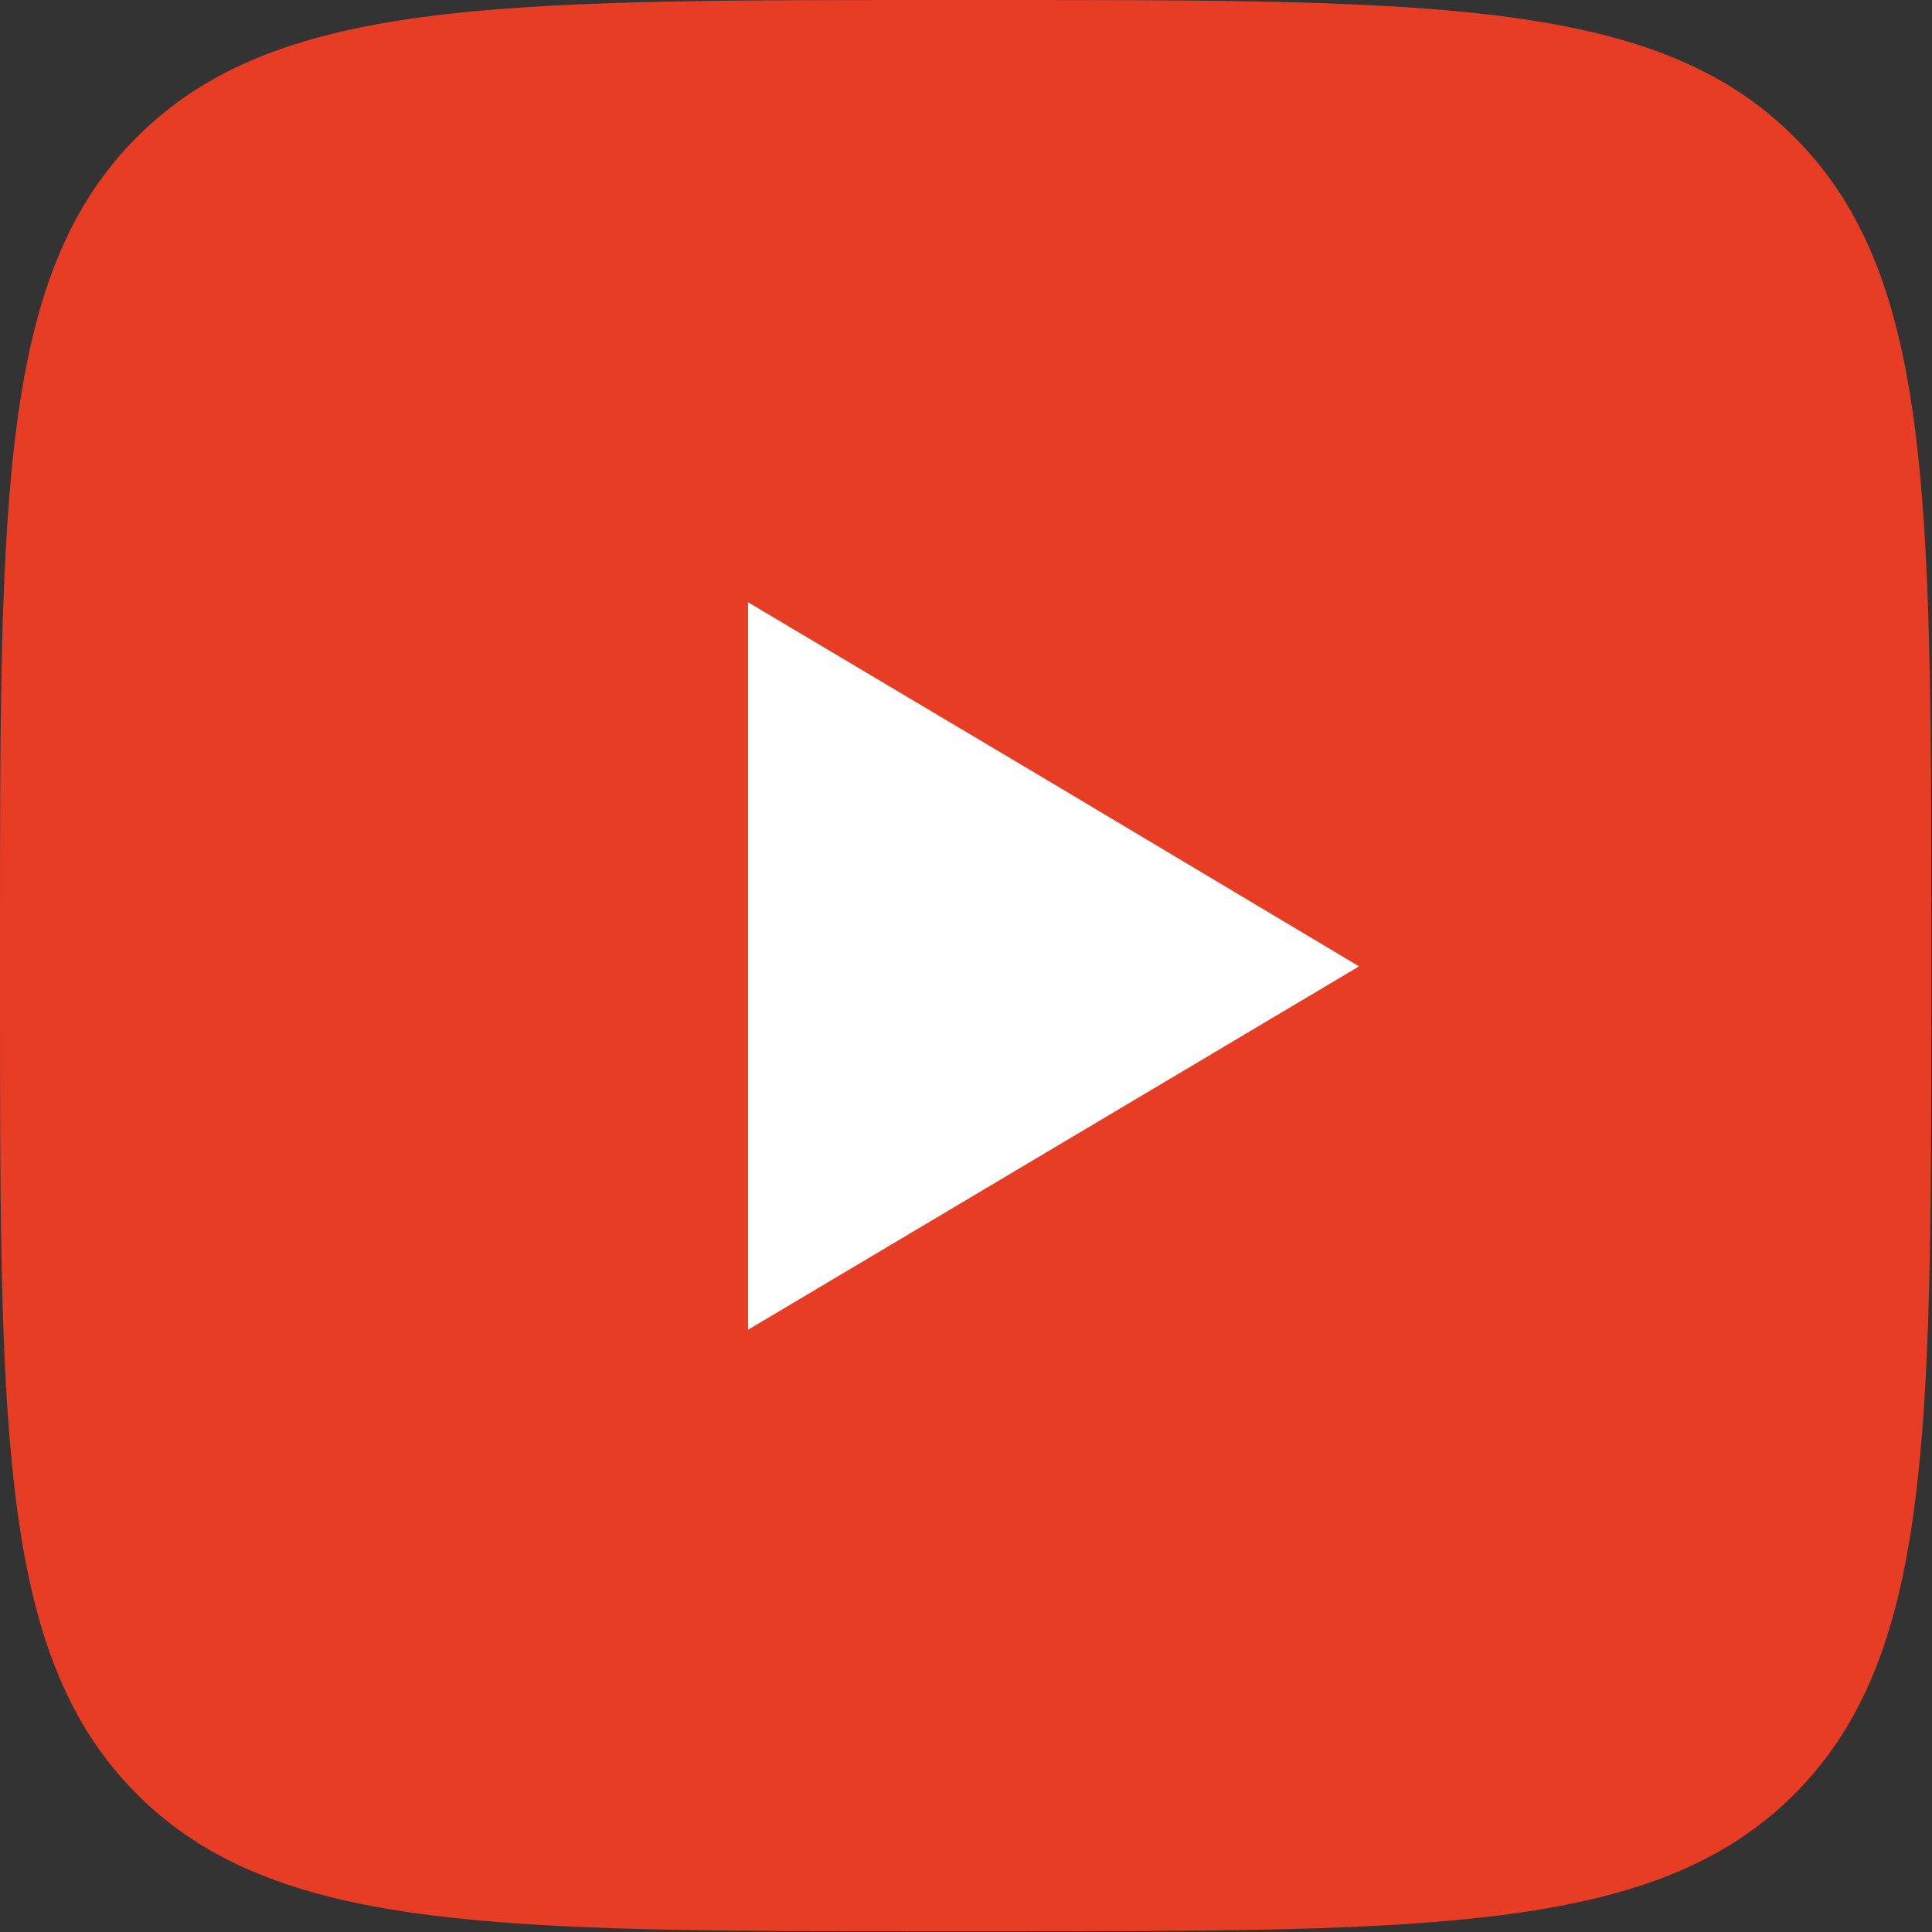
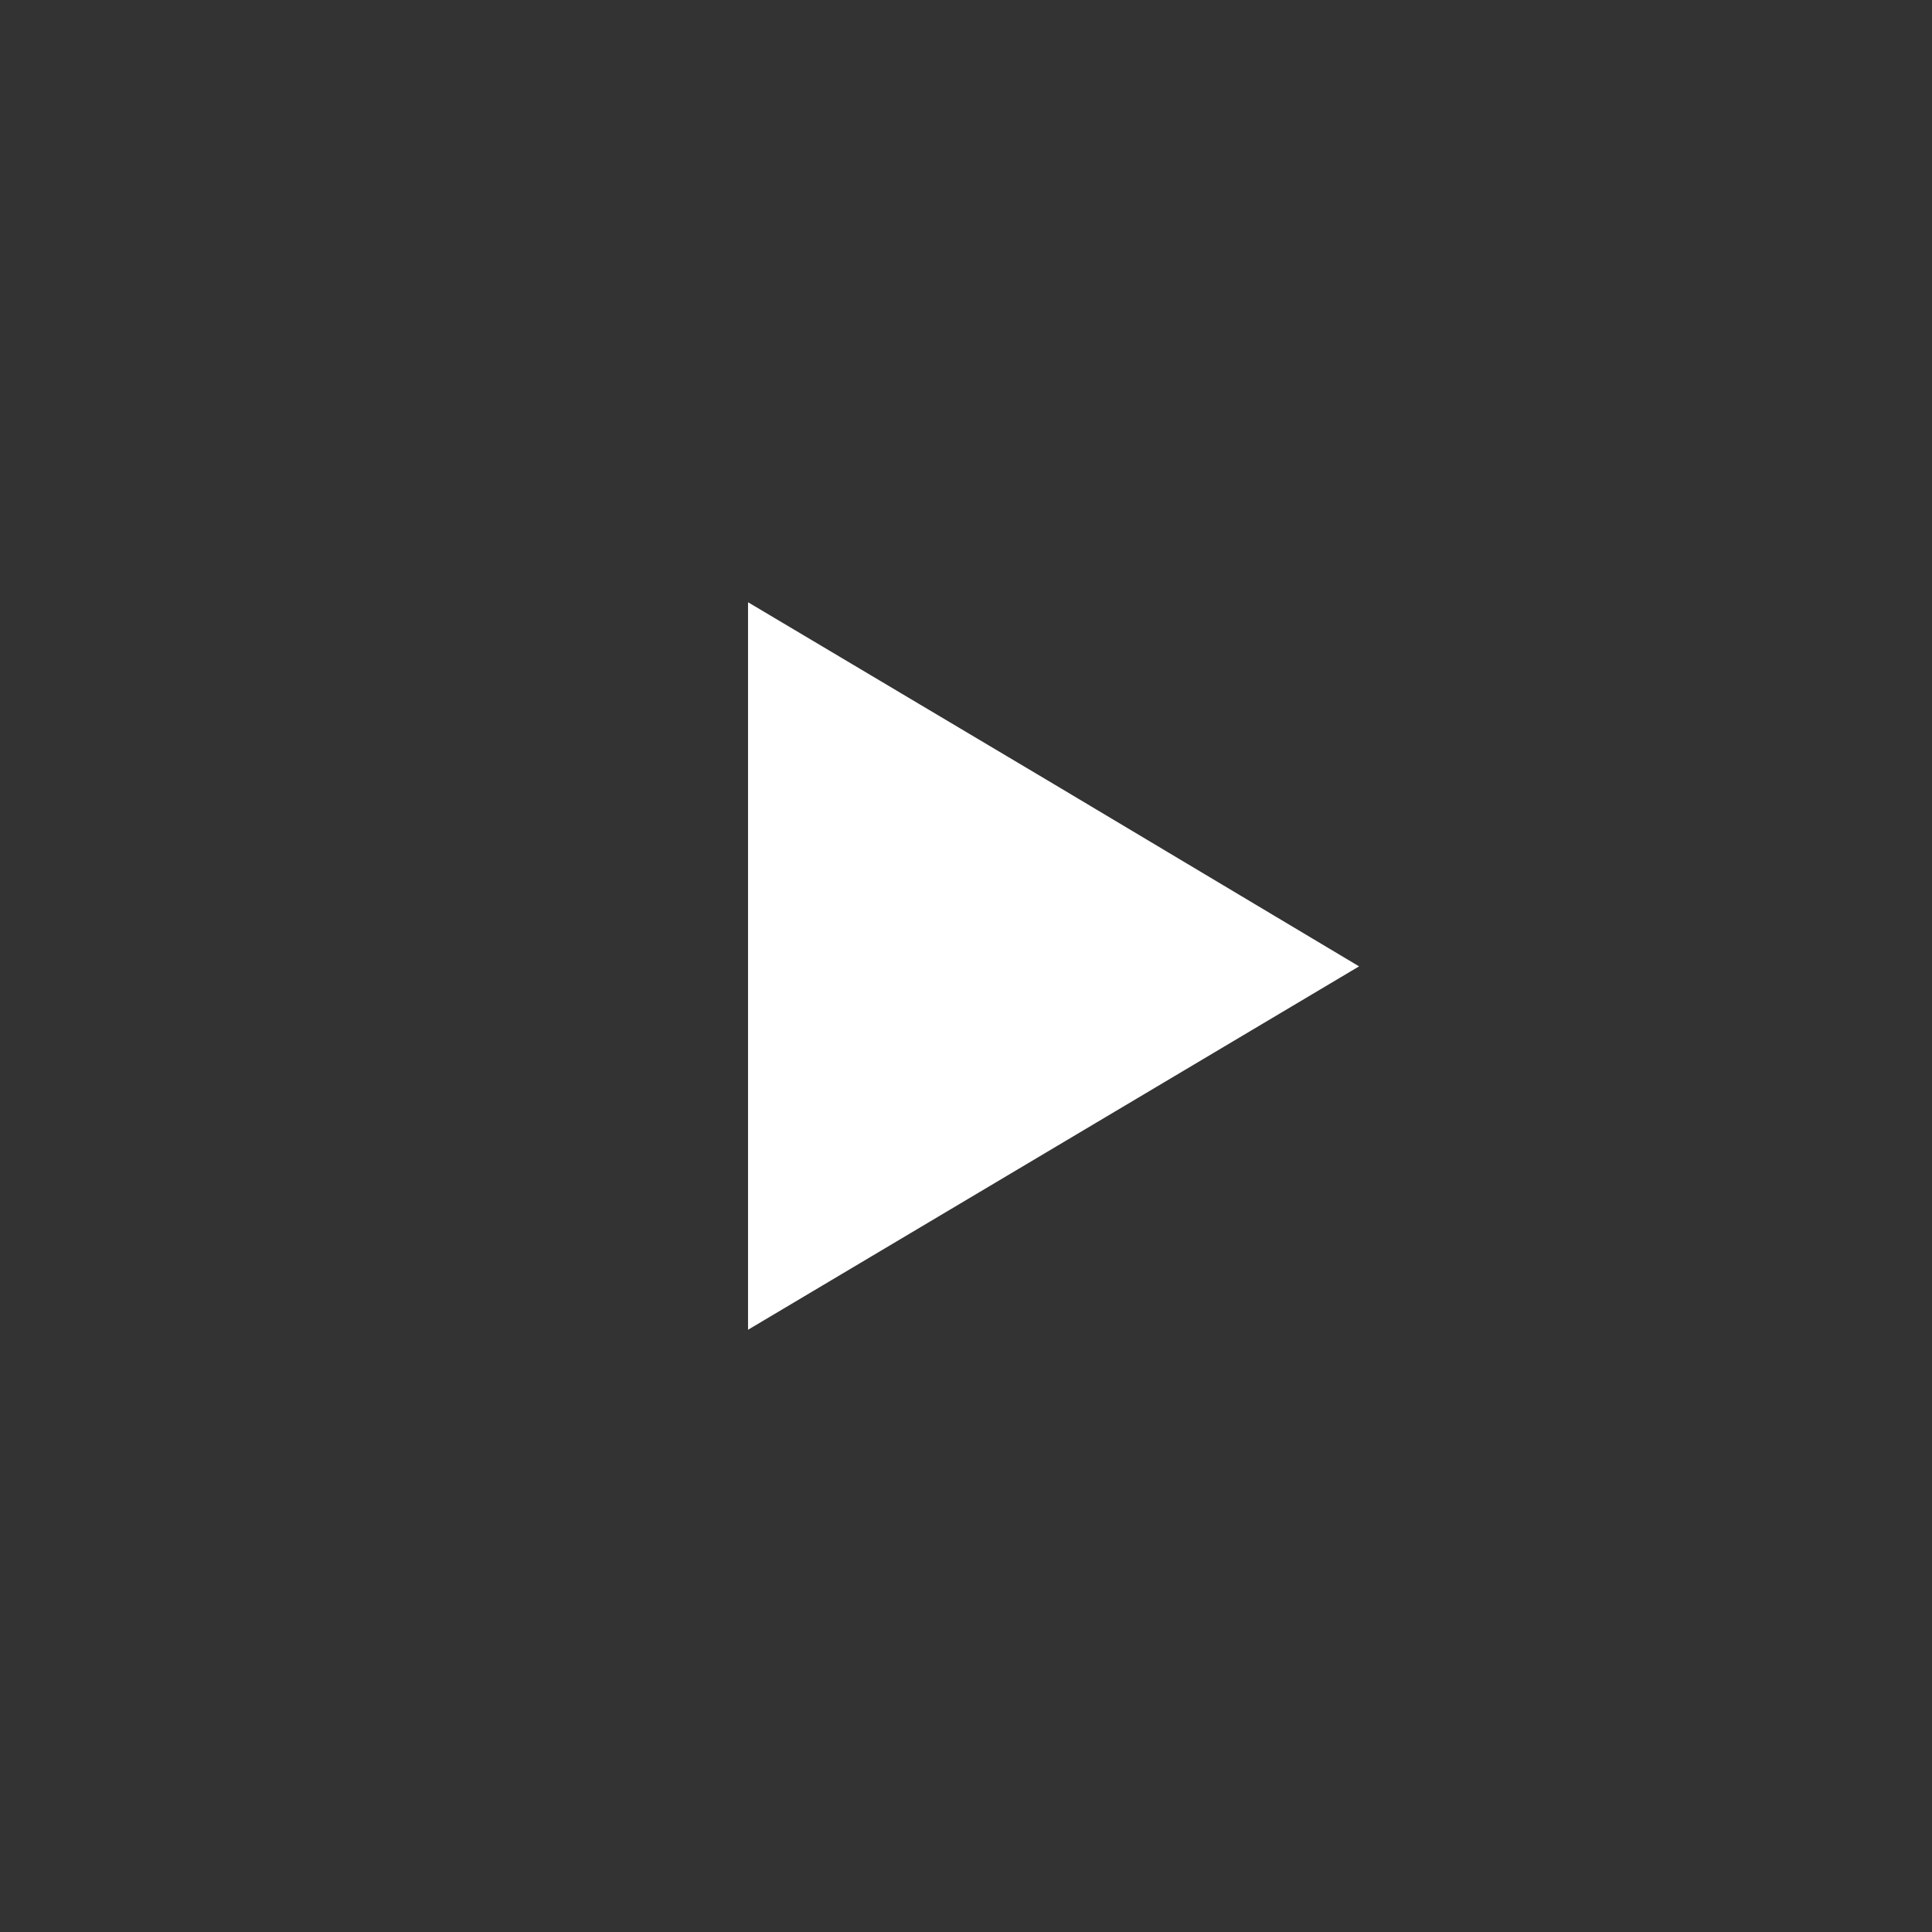
<svg xmlns="http://www.w3.org/2000/svg" xml:space="preserve" width="9.832mm" height="9.832mm" version="1.1" style="shape-rendering:geometricPrecision; text-rendering:geometricPrecision; image-rendering:optimizeQuality; fill-rule:evenodd; clip-rule:evenodd" viewBox="0 0 26.37 26.37">
  <rect x="0" y="0" width="26.37" height="26.37" fill="#333333" stroke="none" />
  <defs>
    <style type="text/css">
   
    .fil1 {fill:white}
    .fil0 {fill:#E63D24;fill-rule:nonzero}
   
  </style>
  </defs>
  <g id="Слой_x0020_1">
    <g id="_2461035008848">
-       <path class="fil0" d="M-0 12.77c0,-6.02 0,-9.03 1.87,-10.9 1.87,-1.87 4.88,-1.87 10.9,-1.87l0.82 0c6.02,0 9.03,0 10.9,1.87 1.87,1.87 1.87,4.88 1.87,10.9l0 0.82c0,6.02 0,9.03 -1.87,10.9 -1.87,1.87 -4.88,1.87 -10.9,1.87l-0.82 0c-6.02,0 -9.03,0 -10.9,-1.87 -1.87,-1.87 -1.87,-4.88 -1.87,-10.9l0 -0.82z" />
      <polygon class="fil1" points="18.55,13.19 14.38,10.7 10.21,8.22 10.21,13.19 10.21,18.15 14.38,15.67 " />
    </g>
  </g>
</svg>